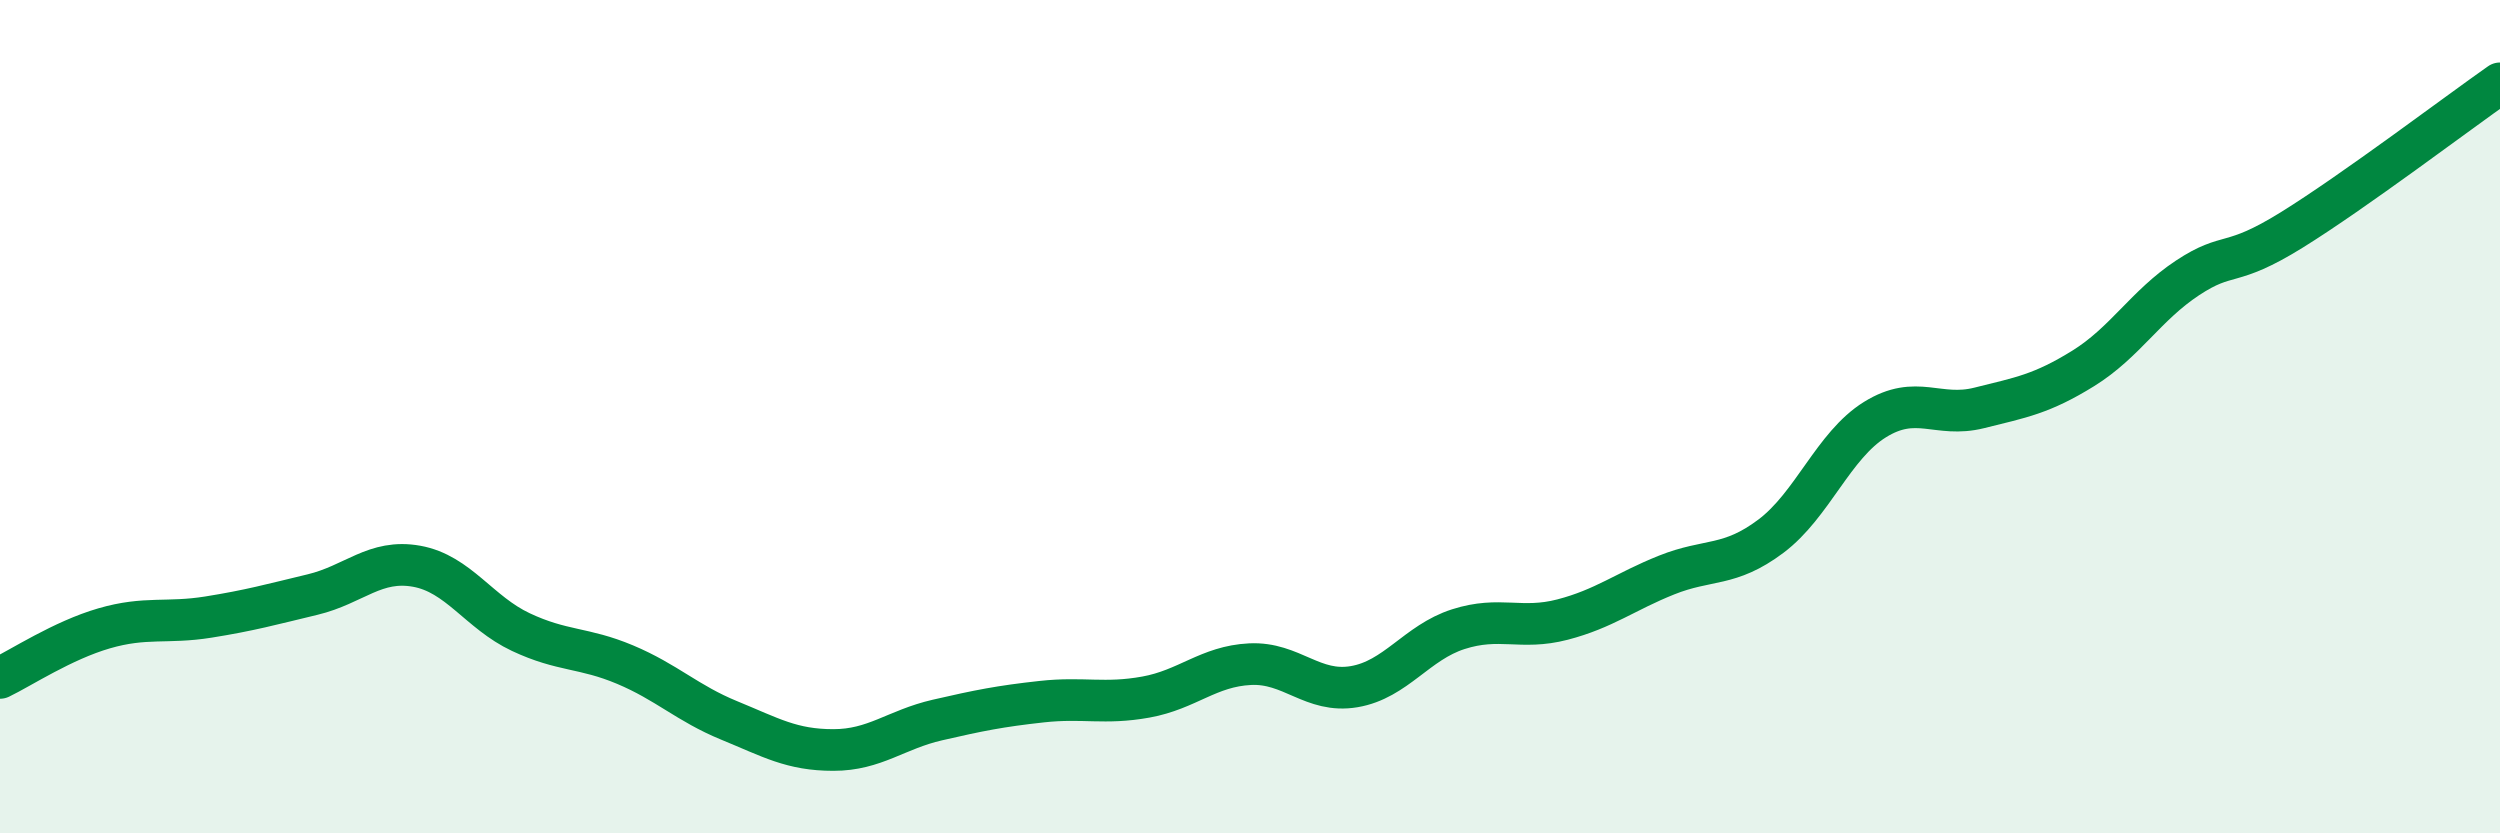
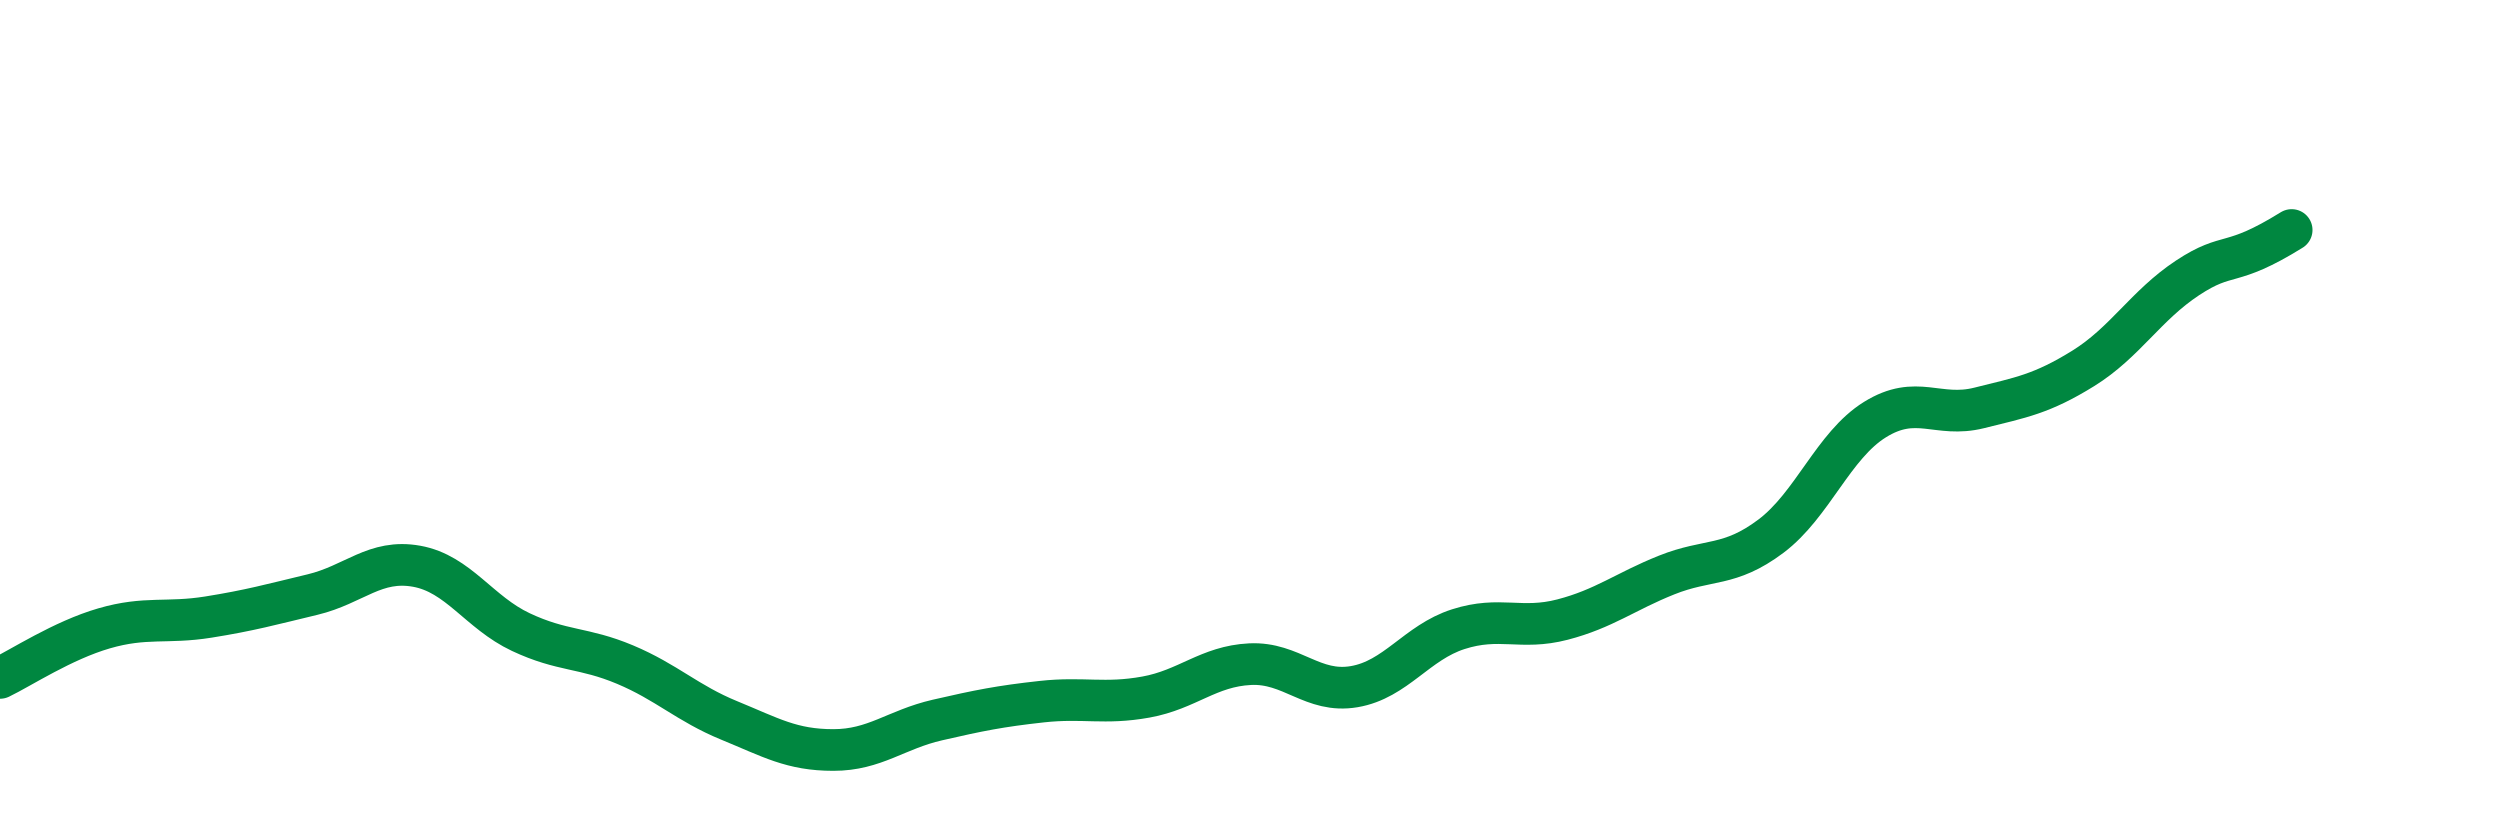
<svg xmlns="http://www.w3.org/2000/svg" width="60" height="20" viewBox="0 0 60 20">
-   <path d="M 0,16.27 C 0.5,16.03 1.5,15.37 2.5,15.08 C 3.5,14.79 4,14.97 5,14.81 C 6,14.65 6.5,14.51 7.5,14.27 C 8.5,14.03 9,13.41 10,13.59 C 11,13.77 11.5,14.7 12.5,15.17 C 13.5,15.64 14,15.53 15,15.95 C 16,16.37 16.5,16.88 17.5,17.29 C 18.5,17.7 19,18 20,18 C 21,18 21.5,17.51 22.5,17.28 C 23.5,17.05 24,16.95 25,16.84 C 26,16.73 26.5,16.91 27.5,16.73 C 28.5,16.55 29,15.99 30,15.94 C 31,15.89 31.5,16.65 32.5,16.48 C 33.5,16.31 34,15.42 35,15.1 C 36,14.78 36.5,15.13 37.5,14.87 C 38.5,14.61 39,14.2 40,13.8 C 41,13.4 41.5,13.62 42.5,12.87 C 43.5,12.12 44,10.69 45,10.07 C 46,9.45 46.5,10.04 47.5,9.79 C 48.5,9.54 49,9.46 50,8.84 C 51,8.22 51.5,7.33 52.5,6.67 C 53.5,6.01 53.5,6.45 55,5.52 C 56.5,4.59 59,2.7 60,2L60 20L0 20Z" fill="#008740" opacity="0.1" stroke-linecap="round" stroke-linejoin="round" />
-   <path d="M 0,16.27 C 0.5,16.03 1.5,15.37 2.5,15.08 C 3.5,14.79 4,14.97 5,14.81 C 6,14.65 6.5,14.51 7.5,14.27 C 8.5,14.03 9,13.41 10,13.59 C 11,13.77 11.5,14.7 12.5,15.17 C 13.5,15.64 14,15.53 15,15.95 C 16,16.37 16.5,16.88 17.5,17.29 C 18.5,17.7 19,18 20,18 C 21,18 21.5,17.51 22.5,17.28 C 23.5,17.05 24,16.95 25,16.84 C 26,16.73 26.5,16.91 27.5,16.73 C 28.5,16.55 29,15.99 30,15.94 C 31,15.89 31.5,16.65 32.5,16.48 C 33.5,16.31 34,15.42 35,15.1 C 36,14.78 36.5,15.13 37.5,14.87 C 38.5,14.61 39,14.2 40,13.8 C 41,13.4 41.5,13.62 42.5,12.87 C 43.5,12.12 44,10.69 45,10.07 C 46,9.45 46.5,10.04 47.5,9.79 C 48.5,9.54 49,9.46 50,8.84 C 51,8.22 51.5,7.33 52.5,6.67 C 53.5,6.01 53.5,6.45 55,5.52 C 56.5,4.59 59,2.7 60,2" stroke="#008740" stroke-width="1" fill="none" stroke-linecap="round" stroke-linejoin="round" />
+   <path d="M 0,16.27 C 0.5,16.03 1.5,15.37 2.5,15.08 C 3.5,14.79 4,14.97 5,14.81 C 6,14.65 6.5,14.51 7.5,14.27 C 8.5,14.03 9,13.41 10,13.59 C 11,13.77 11.5,14.7 12.5,15.17 C 13.5,15.64 14,15.53 15,15.95 C 16,16.37 16.5,16.88 17.5,17.29 C 18.5,17.7 19,18 20,18 C 21,18 21.5,17.51 22.5,17.28 C 23.5,17.05 24,16.95 25,16.84 C 26,16.73 26.5,16.91 27.5,16.73 C 28.5,16.55 29,15.99 30,15.94 C 31,15.89 31.5,16.65 32.5,16.48 C 33.5,16.31 34,15.42 35,15.1 C 36,14.78 36.5,15.13 37.5,14.87 C 38.5,14.61 39,14.2 40,13.8 C 41,13.4 41.5,13.62 42.5,12.87 C 43.5,12.12 44,10.69 45,10.07 C 46,9.45 46.5,10.04 47.5,9.79 C 48.5,9.54 49,9.46 50,8.84 C 51,8.22 51.5,7.33 52.5,6.67 C 53.5,6.01 53.5,6.45 55,5.52 " stroke="#008740" stroke-width="1" fill="none" stroke-linecap="round" stroke-linejoin="round" />
</svg>